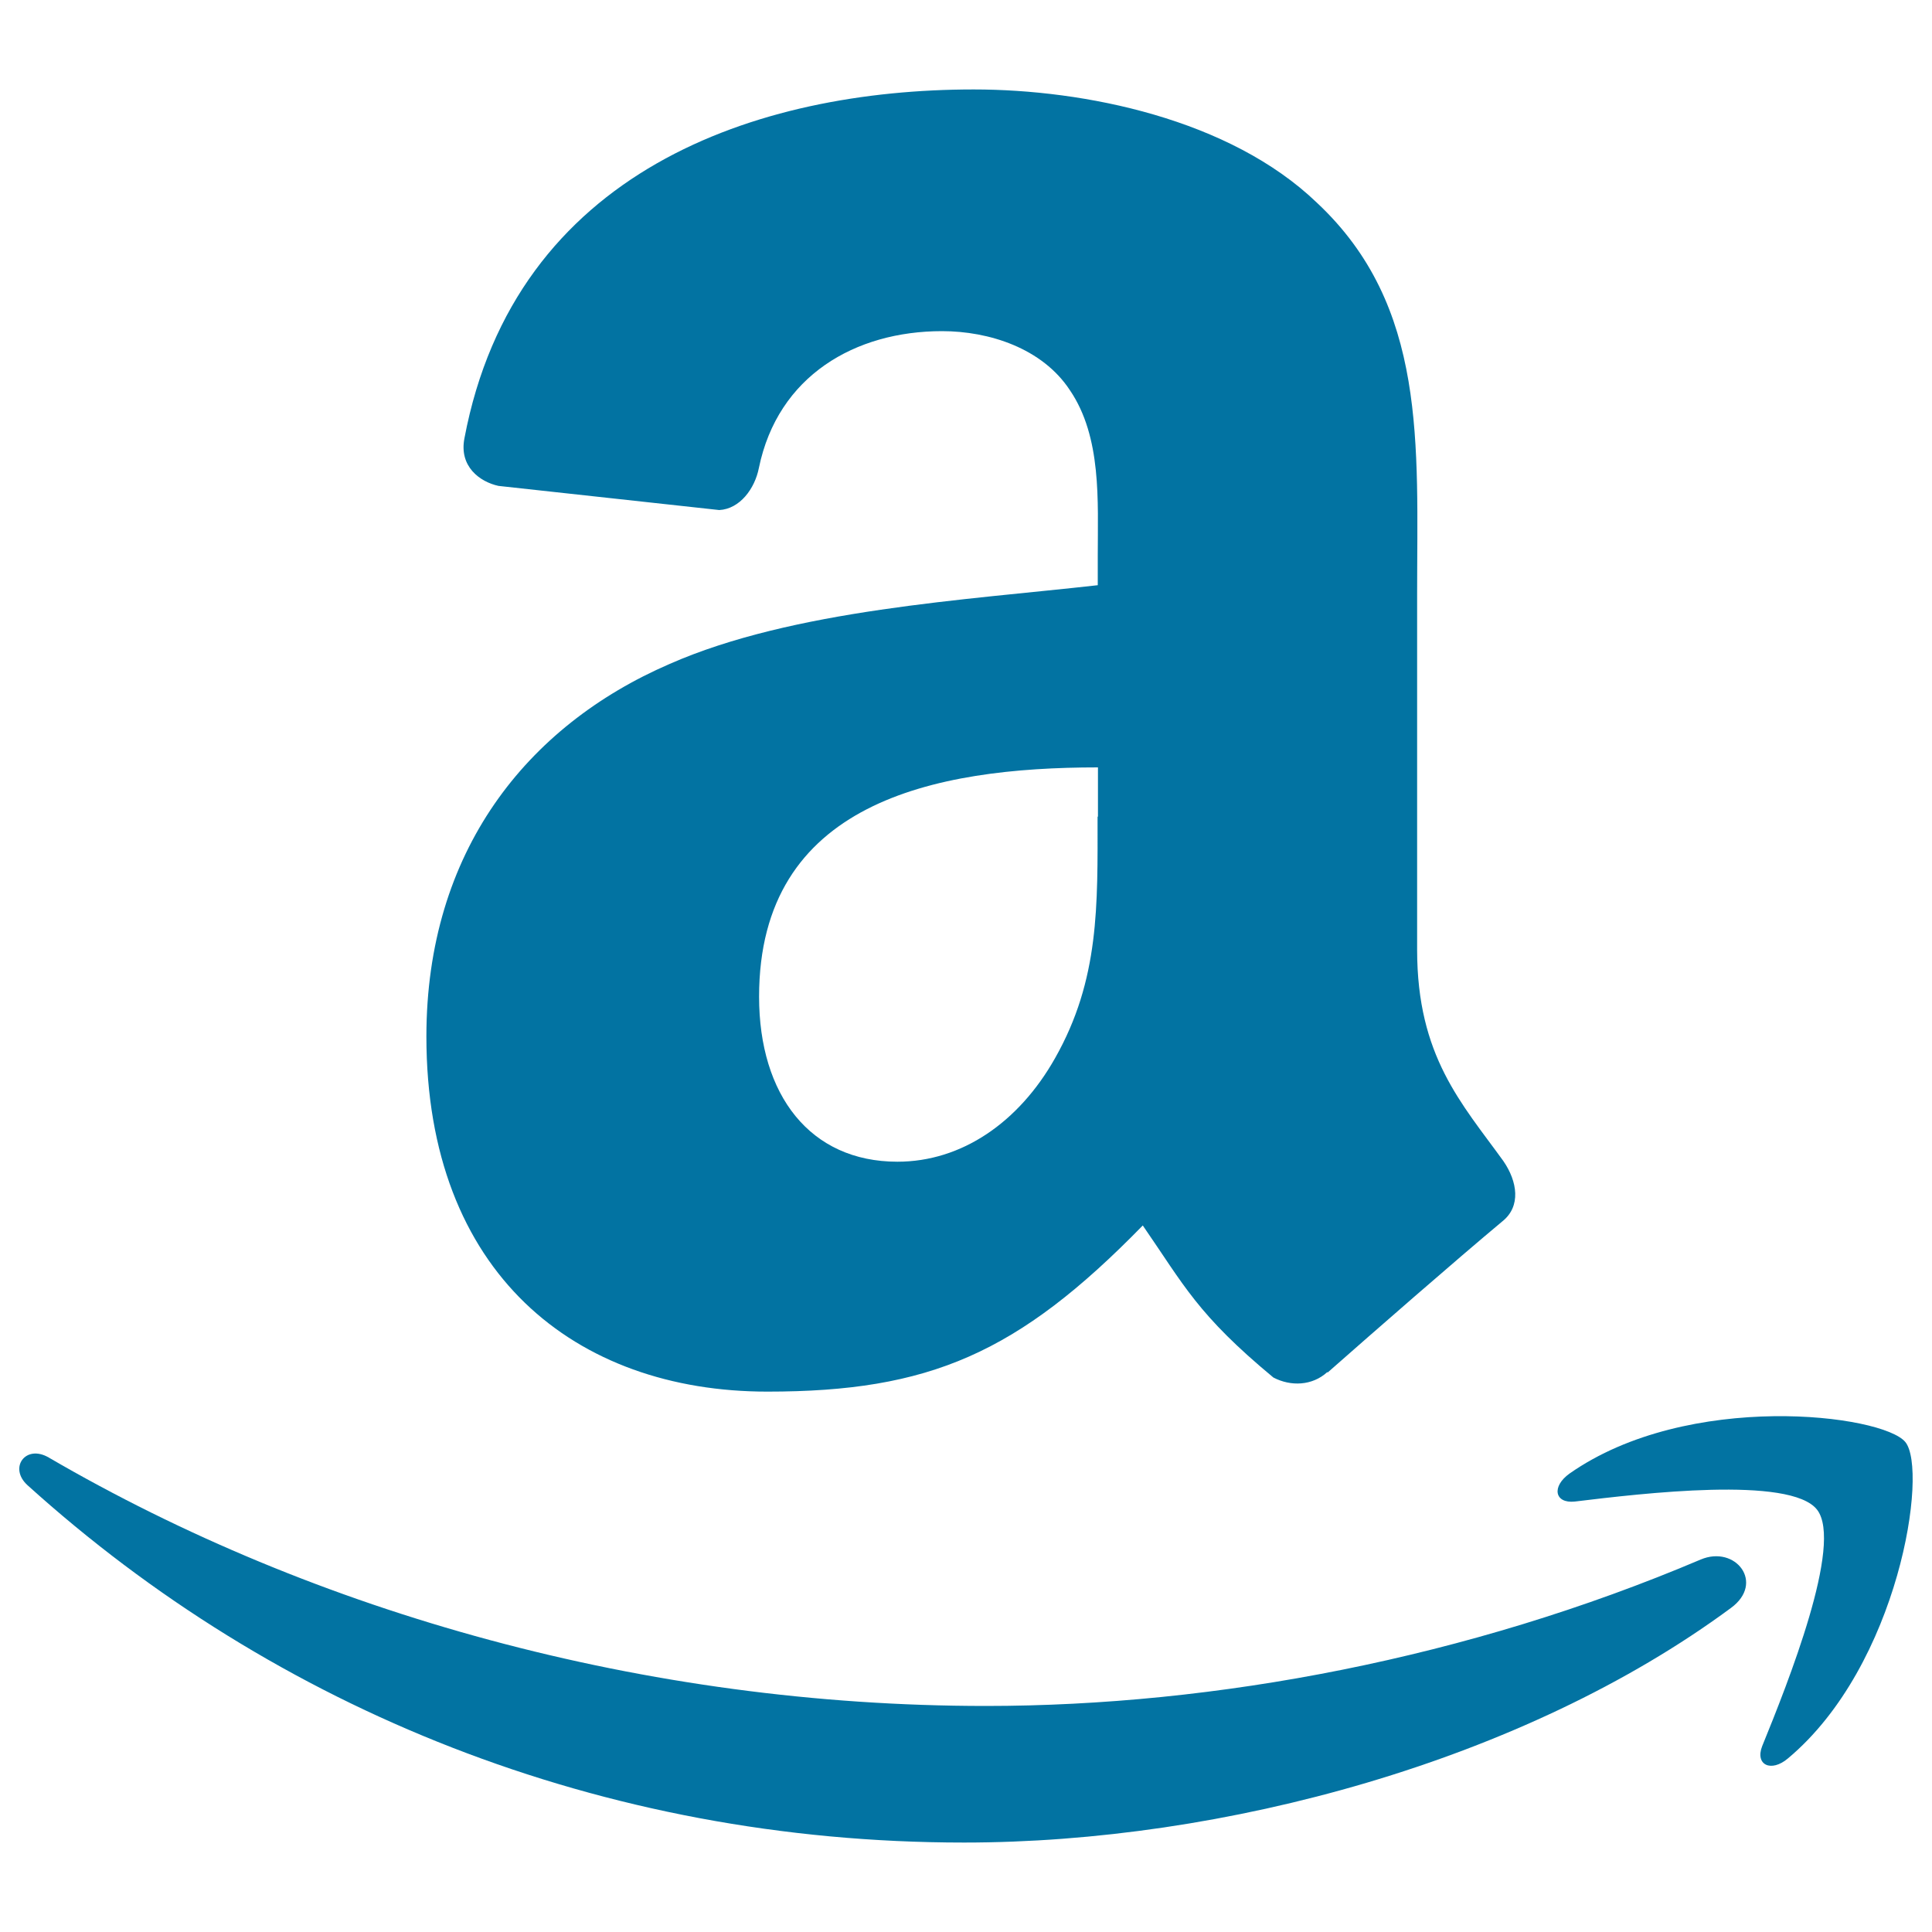
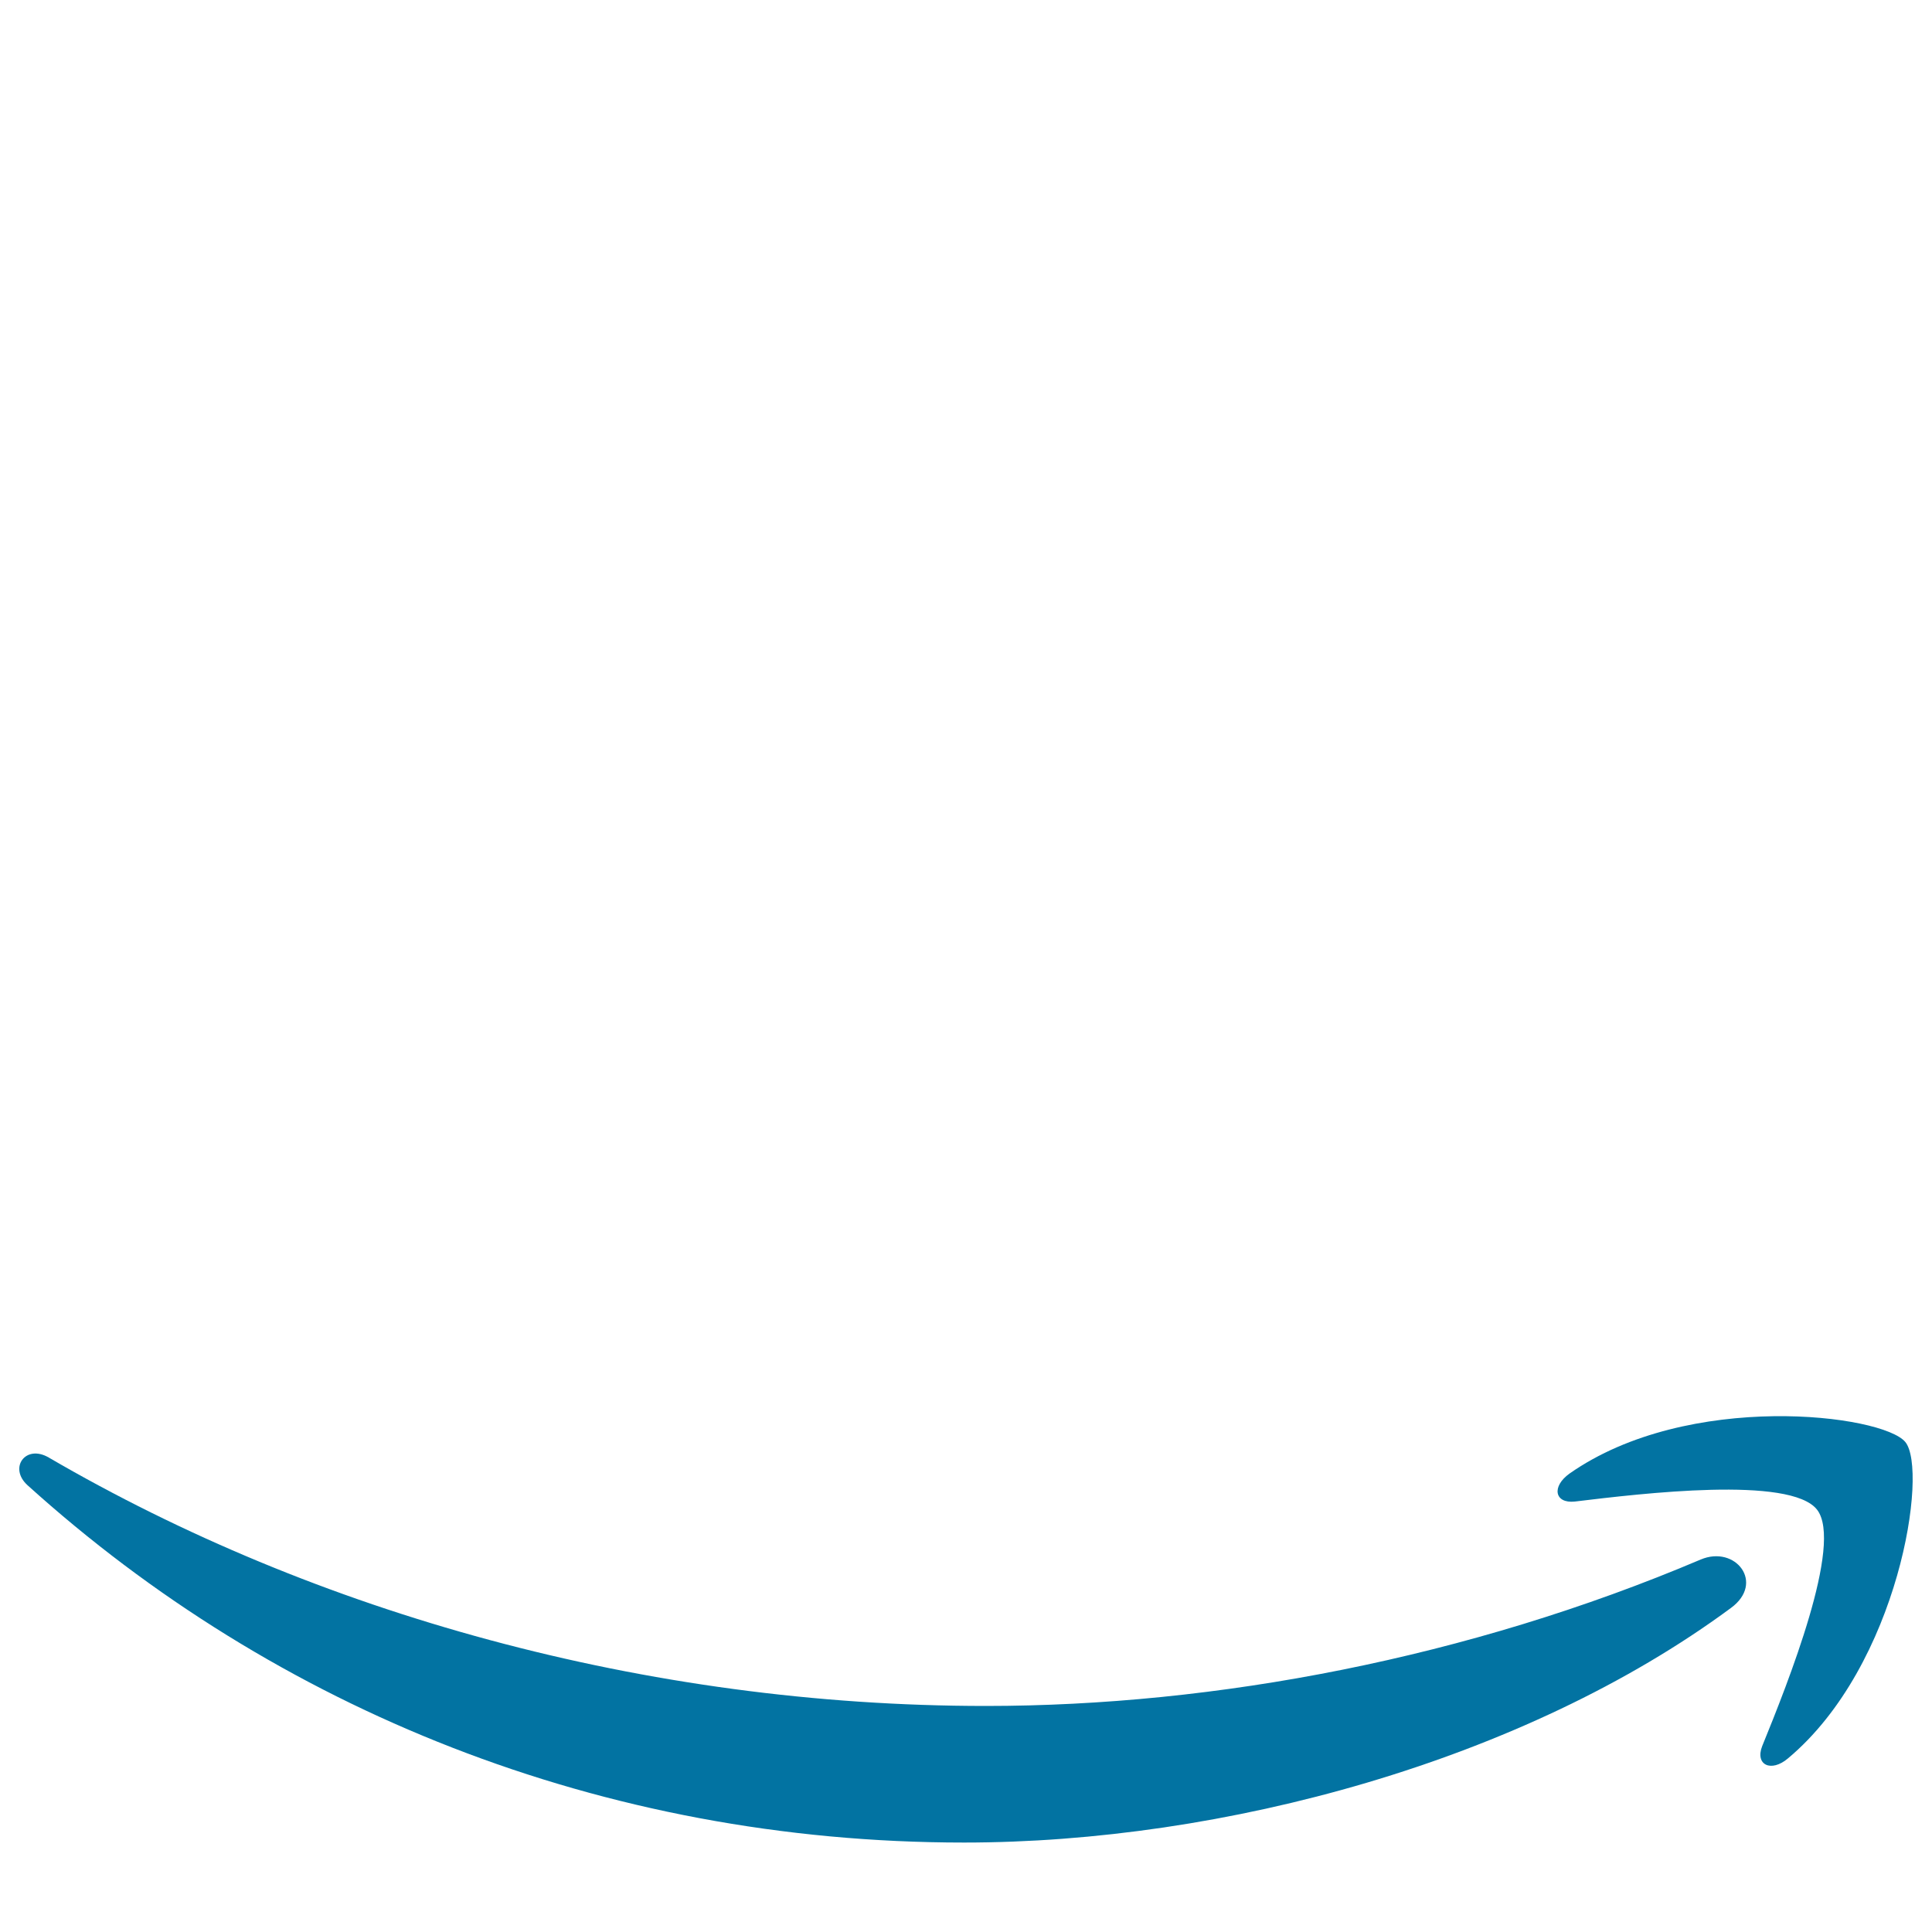
<svg xmlns="http://www.w3.org/2000/svg" viewBox="0 0 1000 1000" style="fill:#0273a2">
  <title>Amazon Brand SVG icon</title>
  <g>
    <path d="M895.9,832.3C788.5,911.6,633,953.7,499,953.7c-187.8,0-356.8-69.3-484.7-184.9c-10-9-1.1-21.4,10.9-14.4c138,80.4,308.8,128.6,485.1,128.6c118.9,0,249.6-24.7,370-75.8C898.3,799.6,913.7,819.3,895.9,832.3L895.9,832.3z" />
    <path d="M940.5,781.4c-13.8-17.6-90.7-8.4-125.4-4.2c-10.5,1.1-12.1-7.8-2.7-14.5c61.5-43.1,162.1-30.6,173.8-16.3c11.9,14.5-3.1,115.4-60.7,163.7c-8.8,7.5-17.2,3.4-13.4-6.3C925.3,871.4,954.2,799,940.5,781.4z" />
-     <path d="M687,710.2l0.2,0.2c23.7-20.9,66.4-58.2,90.5-78.3c9.6-7.7,7.8-20.5,0.4-31.2c-21.6-29.9-44.6-54.2-44.6-109.3V307.8c0-77.9,5.4-149.3-51.9-202.9C636.5,61.6,561.4,46.3,504,46.3c-112.2,0-237.4,41.9-263.6,180.5c-2.9,14.7,8,22.6,17.6,24.7L372.3,264c10.7-0.6,18.4-11.1,20.5-21.8c9.8-47.7,49.8-70.8,94.8-70.8c24.3,0,51.9,8.8,66.2,30.6c16.5,24.3,14.4,57.4,14.4,85.6v15.3c-68.3,7.7-157.7,12.6-221.7,40.8c-73.9,32-125.8,97.1-125.8,192.8c0,122.5,77.1,183.8,176.5,183.8c83.8,0,129.6-19.7,194.3-86c21.4,31,28.3,46.1,67.6,78.7C668.1,717.7,679.2,717.3,687,710.2L687,710.2z M568.1,422.7c0,45.9,1.1,84.2-22,125c-18.8,33.3-48.4,53.6-81.6,53.6c-45.2,0-71.6-34.5-71.6-85.4c0-100.5,90.2-118.7,175.4-118.7v25.5H568.1z" />
  </g>
</svg>